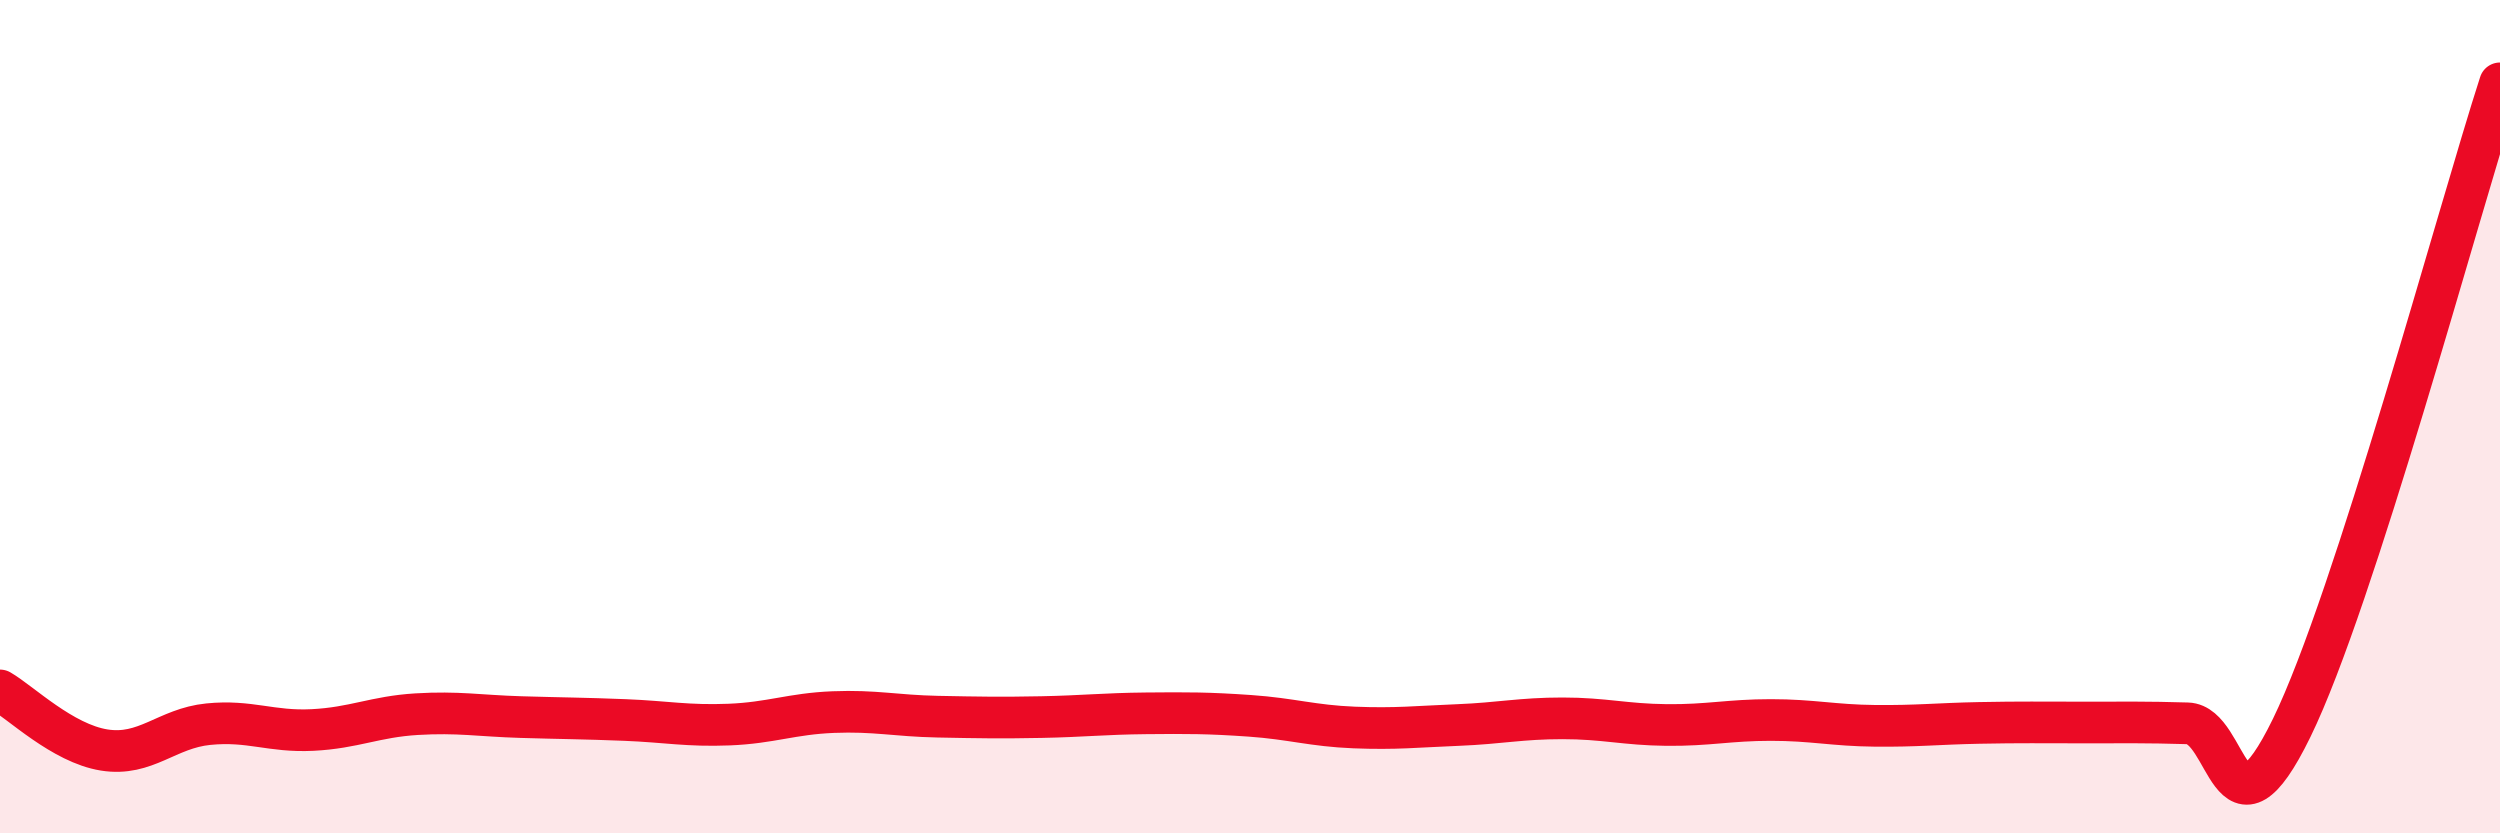
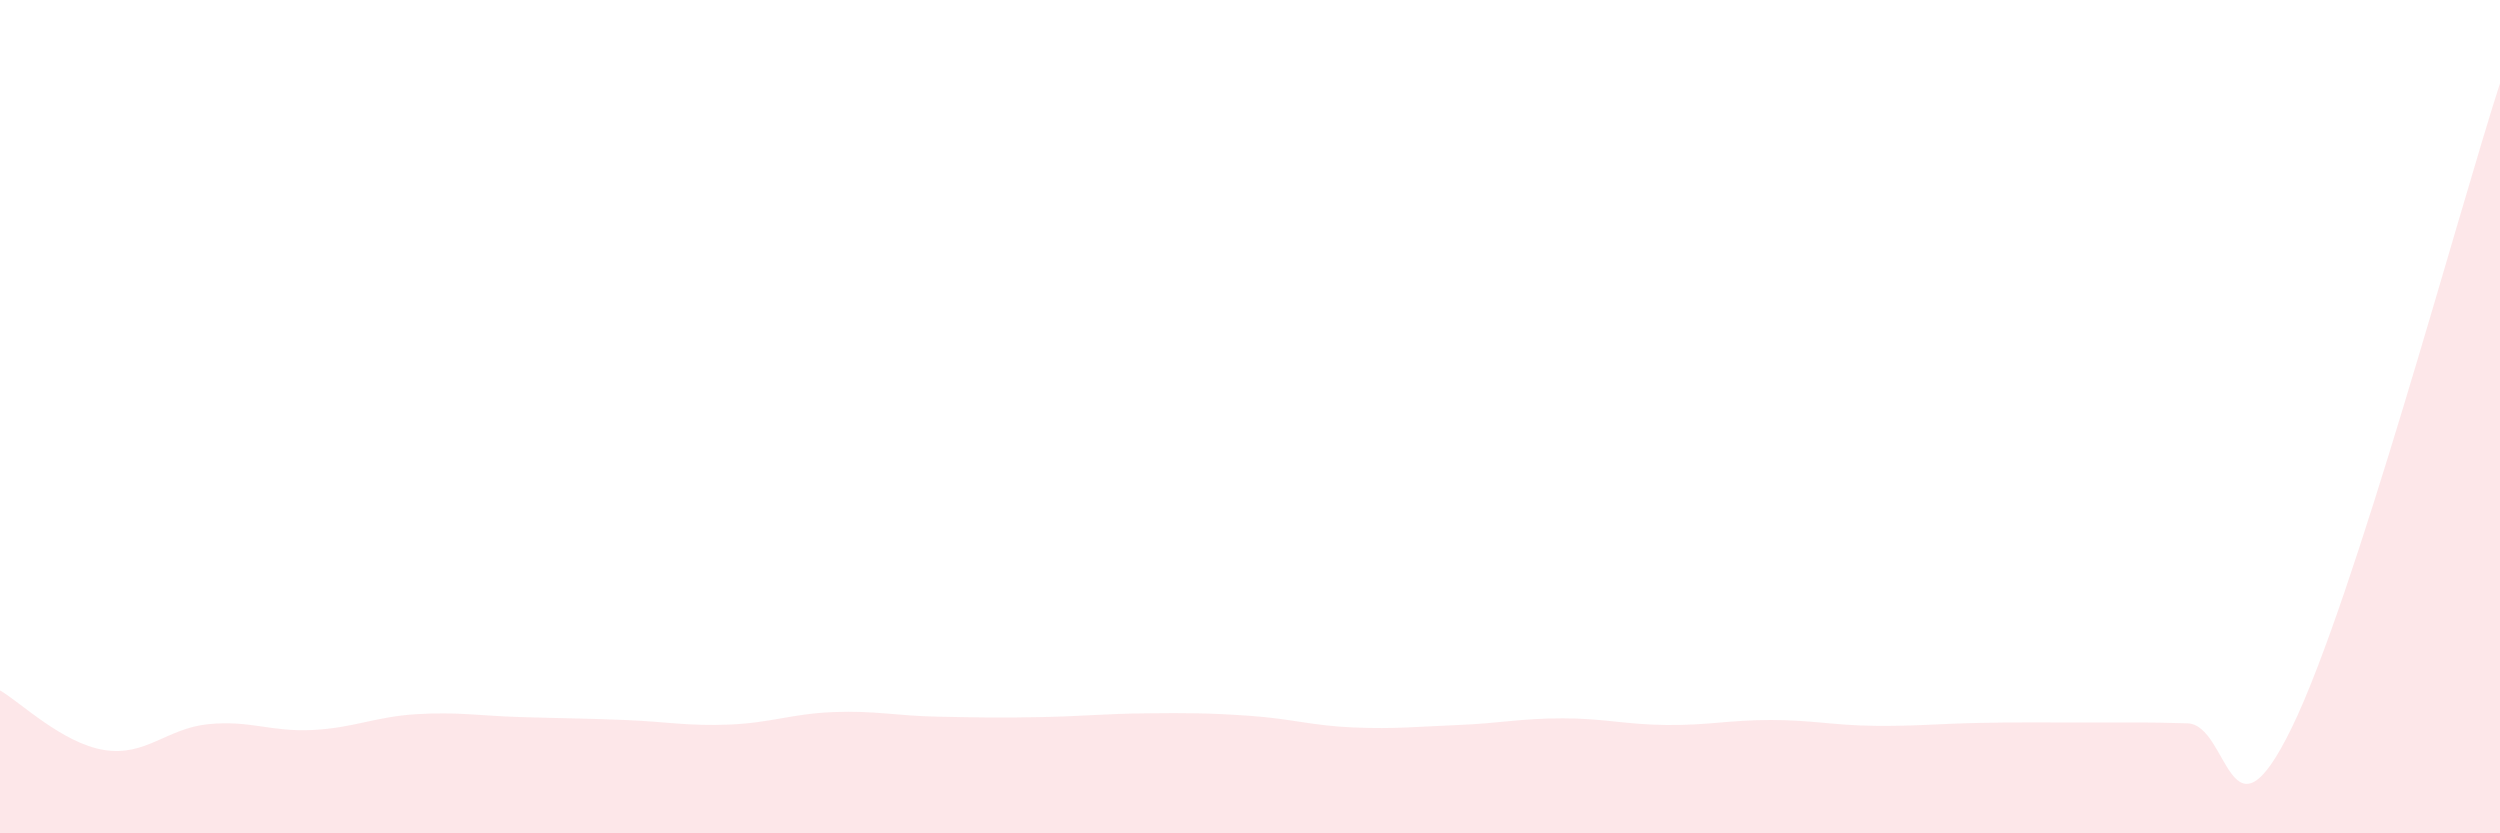
<svg xmlns="http://www.w3.org/2000/svg" width="60" height="20" viewBox="0 0 60 20">
  <path d="M 0,16.57 C 0.5,16.86 1.5,17.84 2.5,18 C 3.5,18.16 4,17.48 5,17.38 C 6,17.28 6.5,17.57 7.5,17.52 C 8.5,17.47 9,17.2 10,17.14 C 11,17.08 11.5,17.18 12.5,17.21 C 13.5,17.24 14,17.24 15,17.28 C 16,17.32 16.5,17.43 17.5,17.39 C 18.5,17.35 19,17.13 20,17.09 C 21,17.05 21.5,17.18 22.5,17.2 C 23.5,17.22 24,17.23 25,17.21 C 26,17.19 26.5,17.13 27.5,17.12 C 28.5,17.11 29,17.11 30,17.18 C 31,17.25 31.5,17.42 32.5,17.46 C 33.5,17.5 34,17.44 35,17.4 C 36,17.36 36.5,17.24 37.5,17.24 C 38.5,17.24 39,17.39 40,17.4 C 41,17.41 41.5,17.28 42.5,17.28 C 43.5,17.28 44,17.41 45,17.42 C 46,17.43 46.5,17.37 47.5,17.35 C 48.5,17.33 49,17.34 50,17.34 C 51,17.34 51.5,17.33 52.5,17.36 C 53.5,17.39 53.5,20.54 55,17.47 C 56.5,14.4 59,5.09 60,2L60 20L0 20Z" fill="#EB0A25" opacity="0.1" stroke-linecap="round" stroke-linejoin="round" />
-   <path d="M 0,16.57 C 0.5,16.86 1.5,17.84 2.5,18 C 3.5,18.16 4,17.48 5,17.38 C 6,17.28 6.5,17.57 7.5,17.52 C 8.5,17.47 9,17.2 10,17.14 C 11,17.08 11.5,17.18 12.5,17.21 C 13.5,17.24 14,17.24 15,17.28 C 16,17.32 16.5,17.43 17.5,17.39 C 18.5,17.35 19,17.13 20,17.09 C 21,17.05 21.5,17.18 22.5,17.2 C 23.5,17.22 24,17.23 25,17.21 C 26,17.19 26.5,17.13 27.5,17.12 C 28.5,17.11 29,17.11 30,17.18 C 31,17.25 31.5,17.42 32.5,17.46 C 33.5,17.5 34,17.44 35,17.4 C 36,17.36 36.5,17.24 37.5,17.24 C 38.5,17.24 39,17.39 40,17.4 C 41,17.41 41.5,17.28 42.5,17.28 C 43.5,17.28 44,17.41 45,17.42 C 46,17.43 46.5,17.37 47.5,17.35 C 48.5,17.33 49,17.34 50,17.34 C 51,17.34 51.5,17.33 52.5,17.36 C 53.5,17.39 53.5,20.54 55,17.47 C 56.5,14.4 59,5.09 60,2" stroke="#EB0A25" stroke-width="1" fill="none" stroke-linecap="round" stroke-linejoin="round" />
</svg>